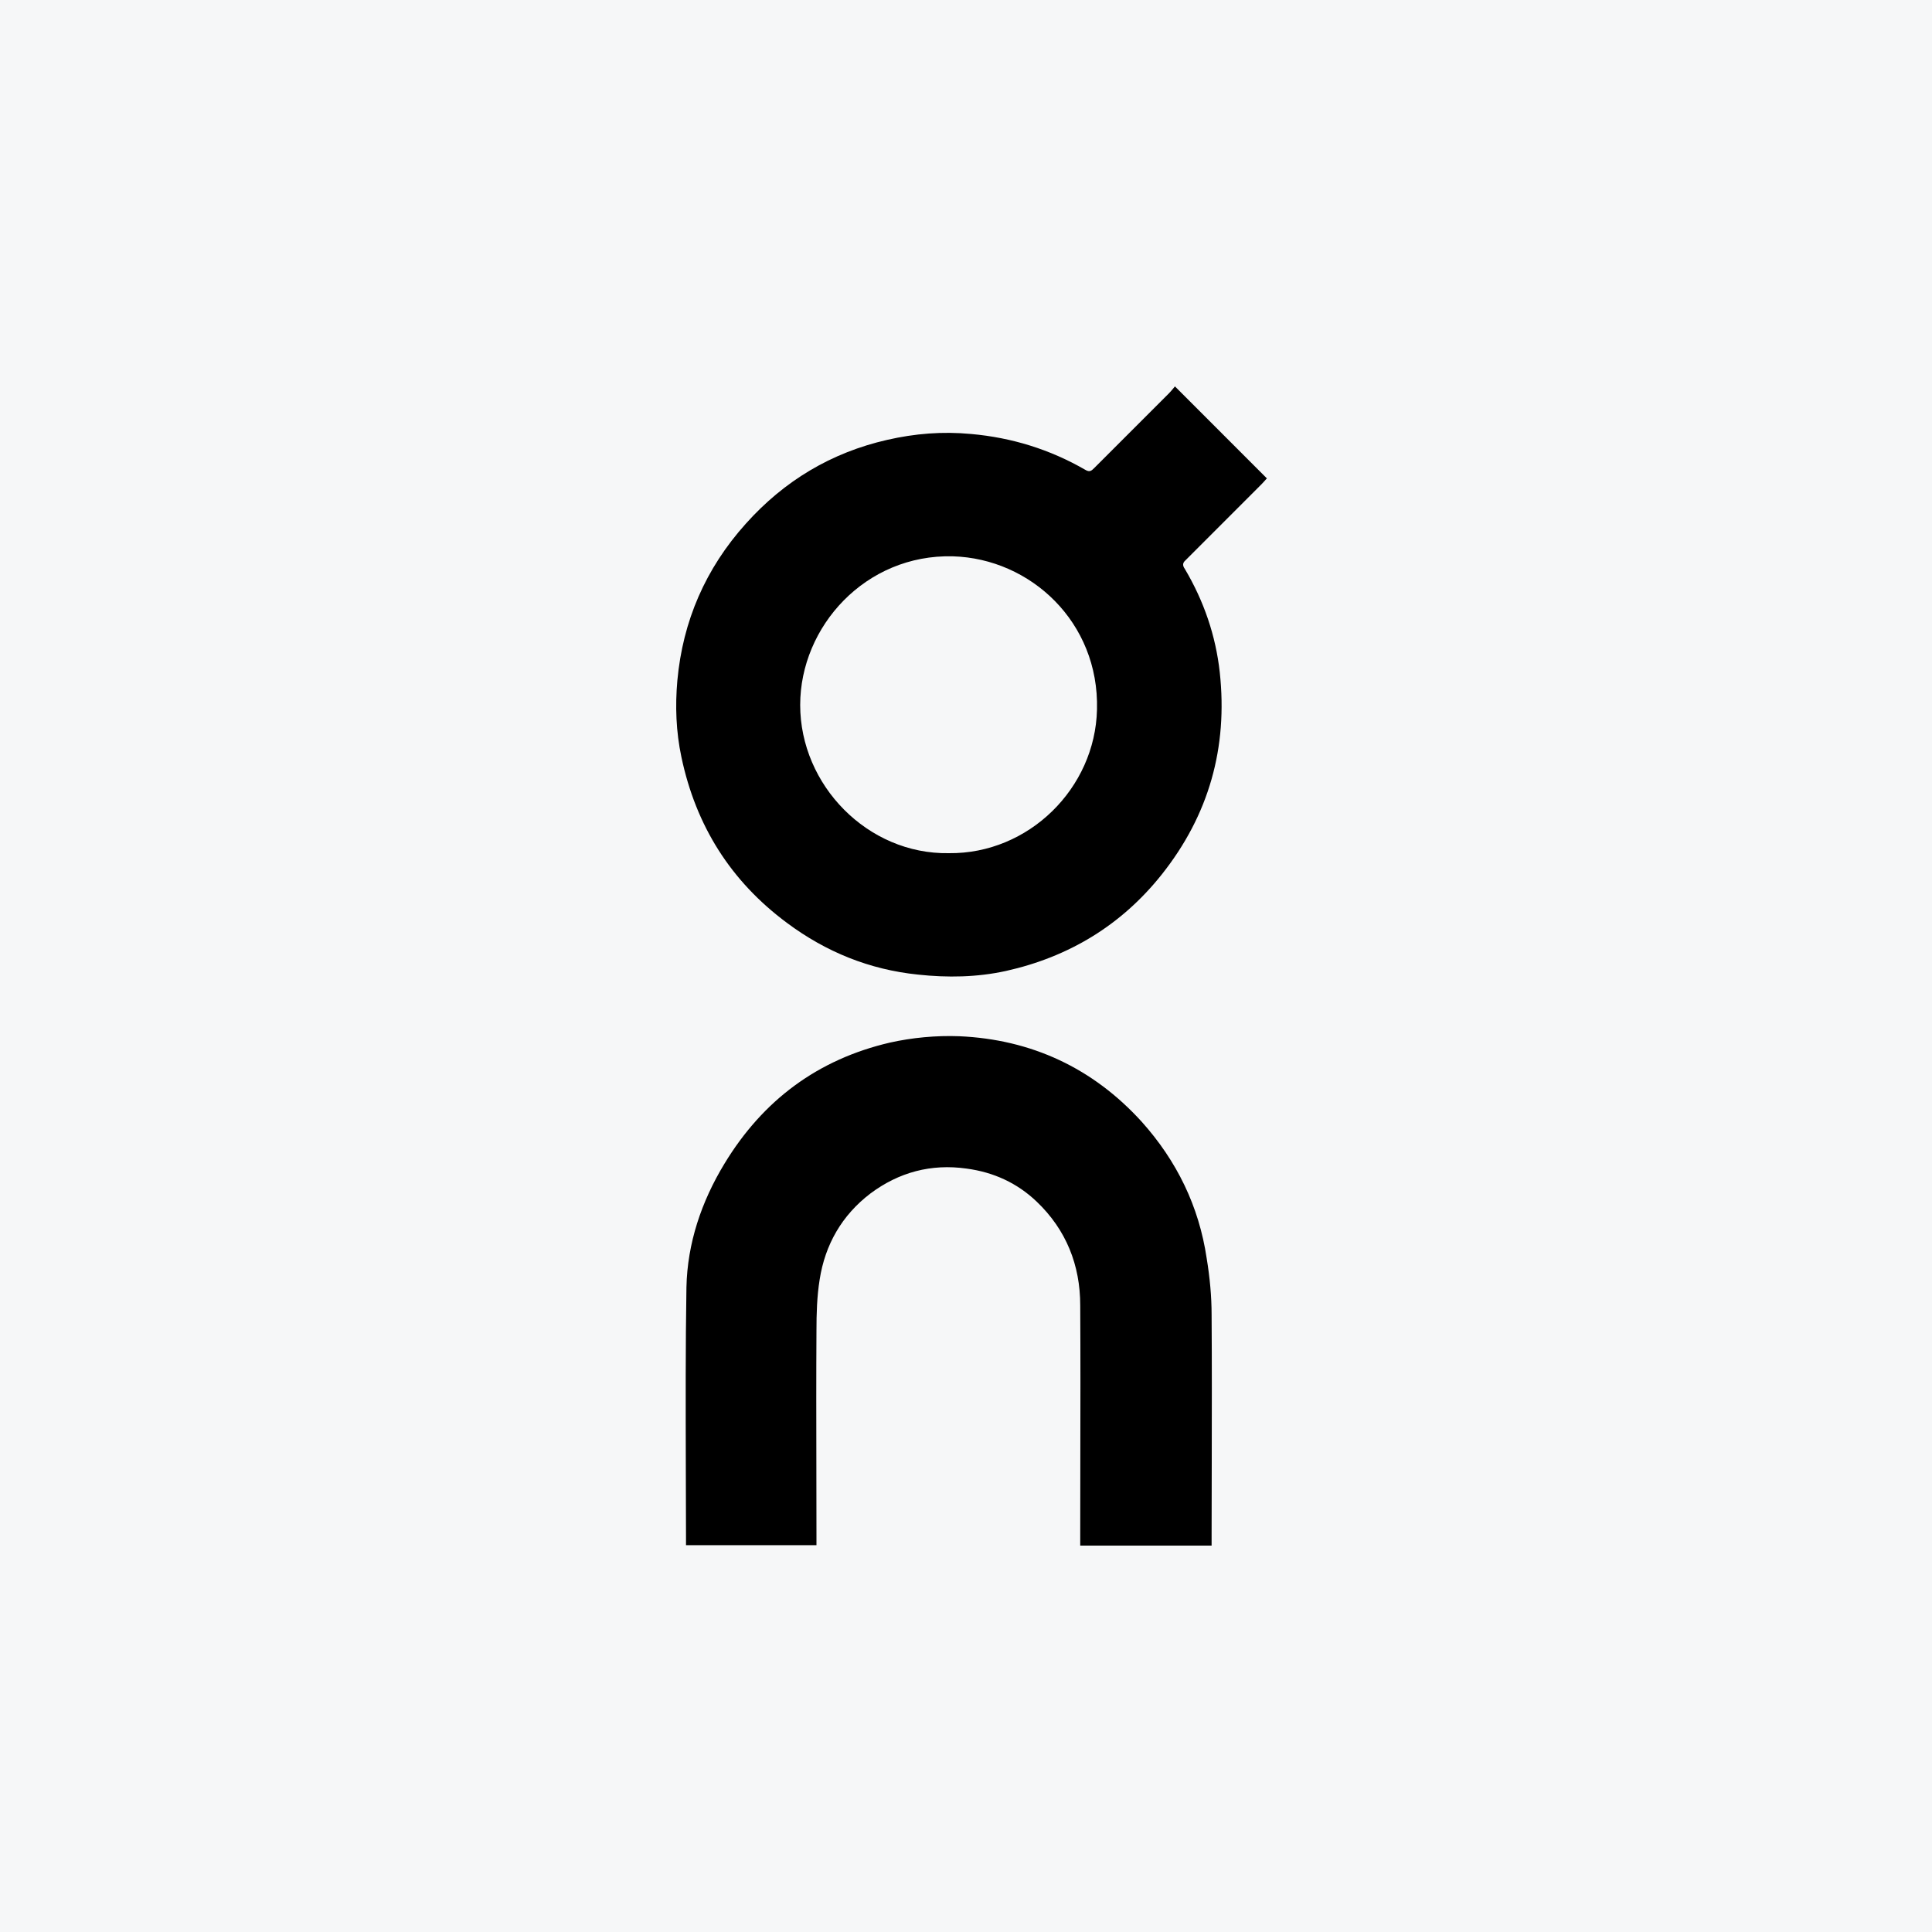
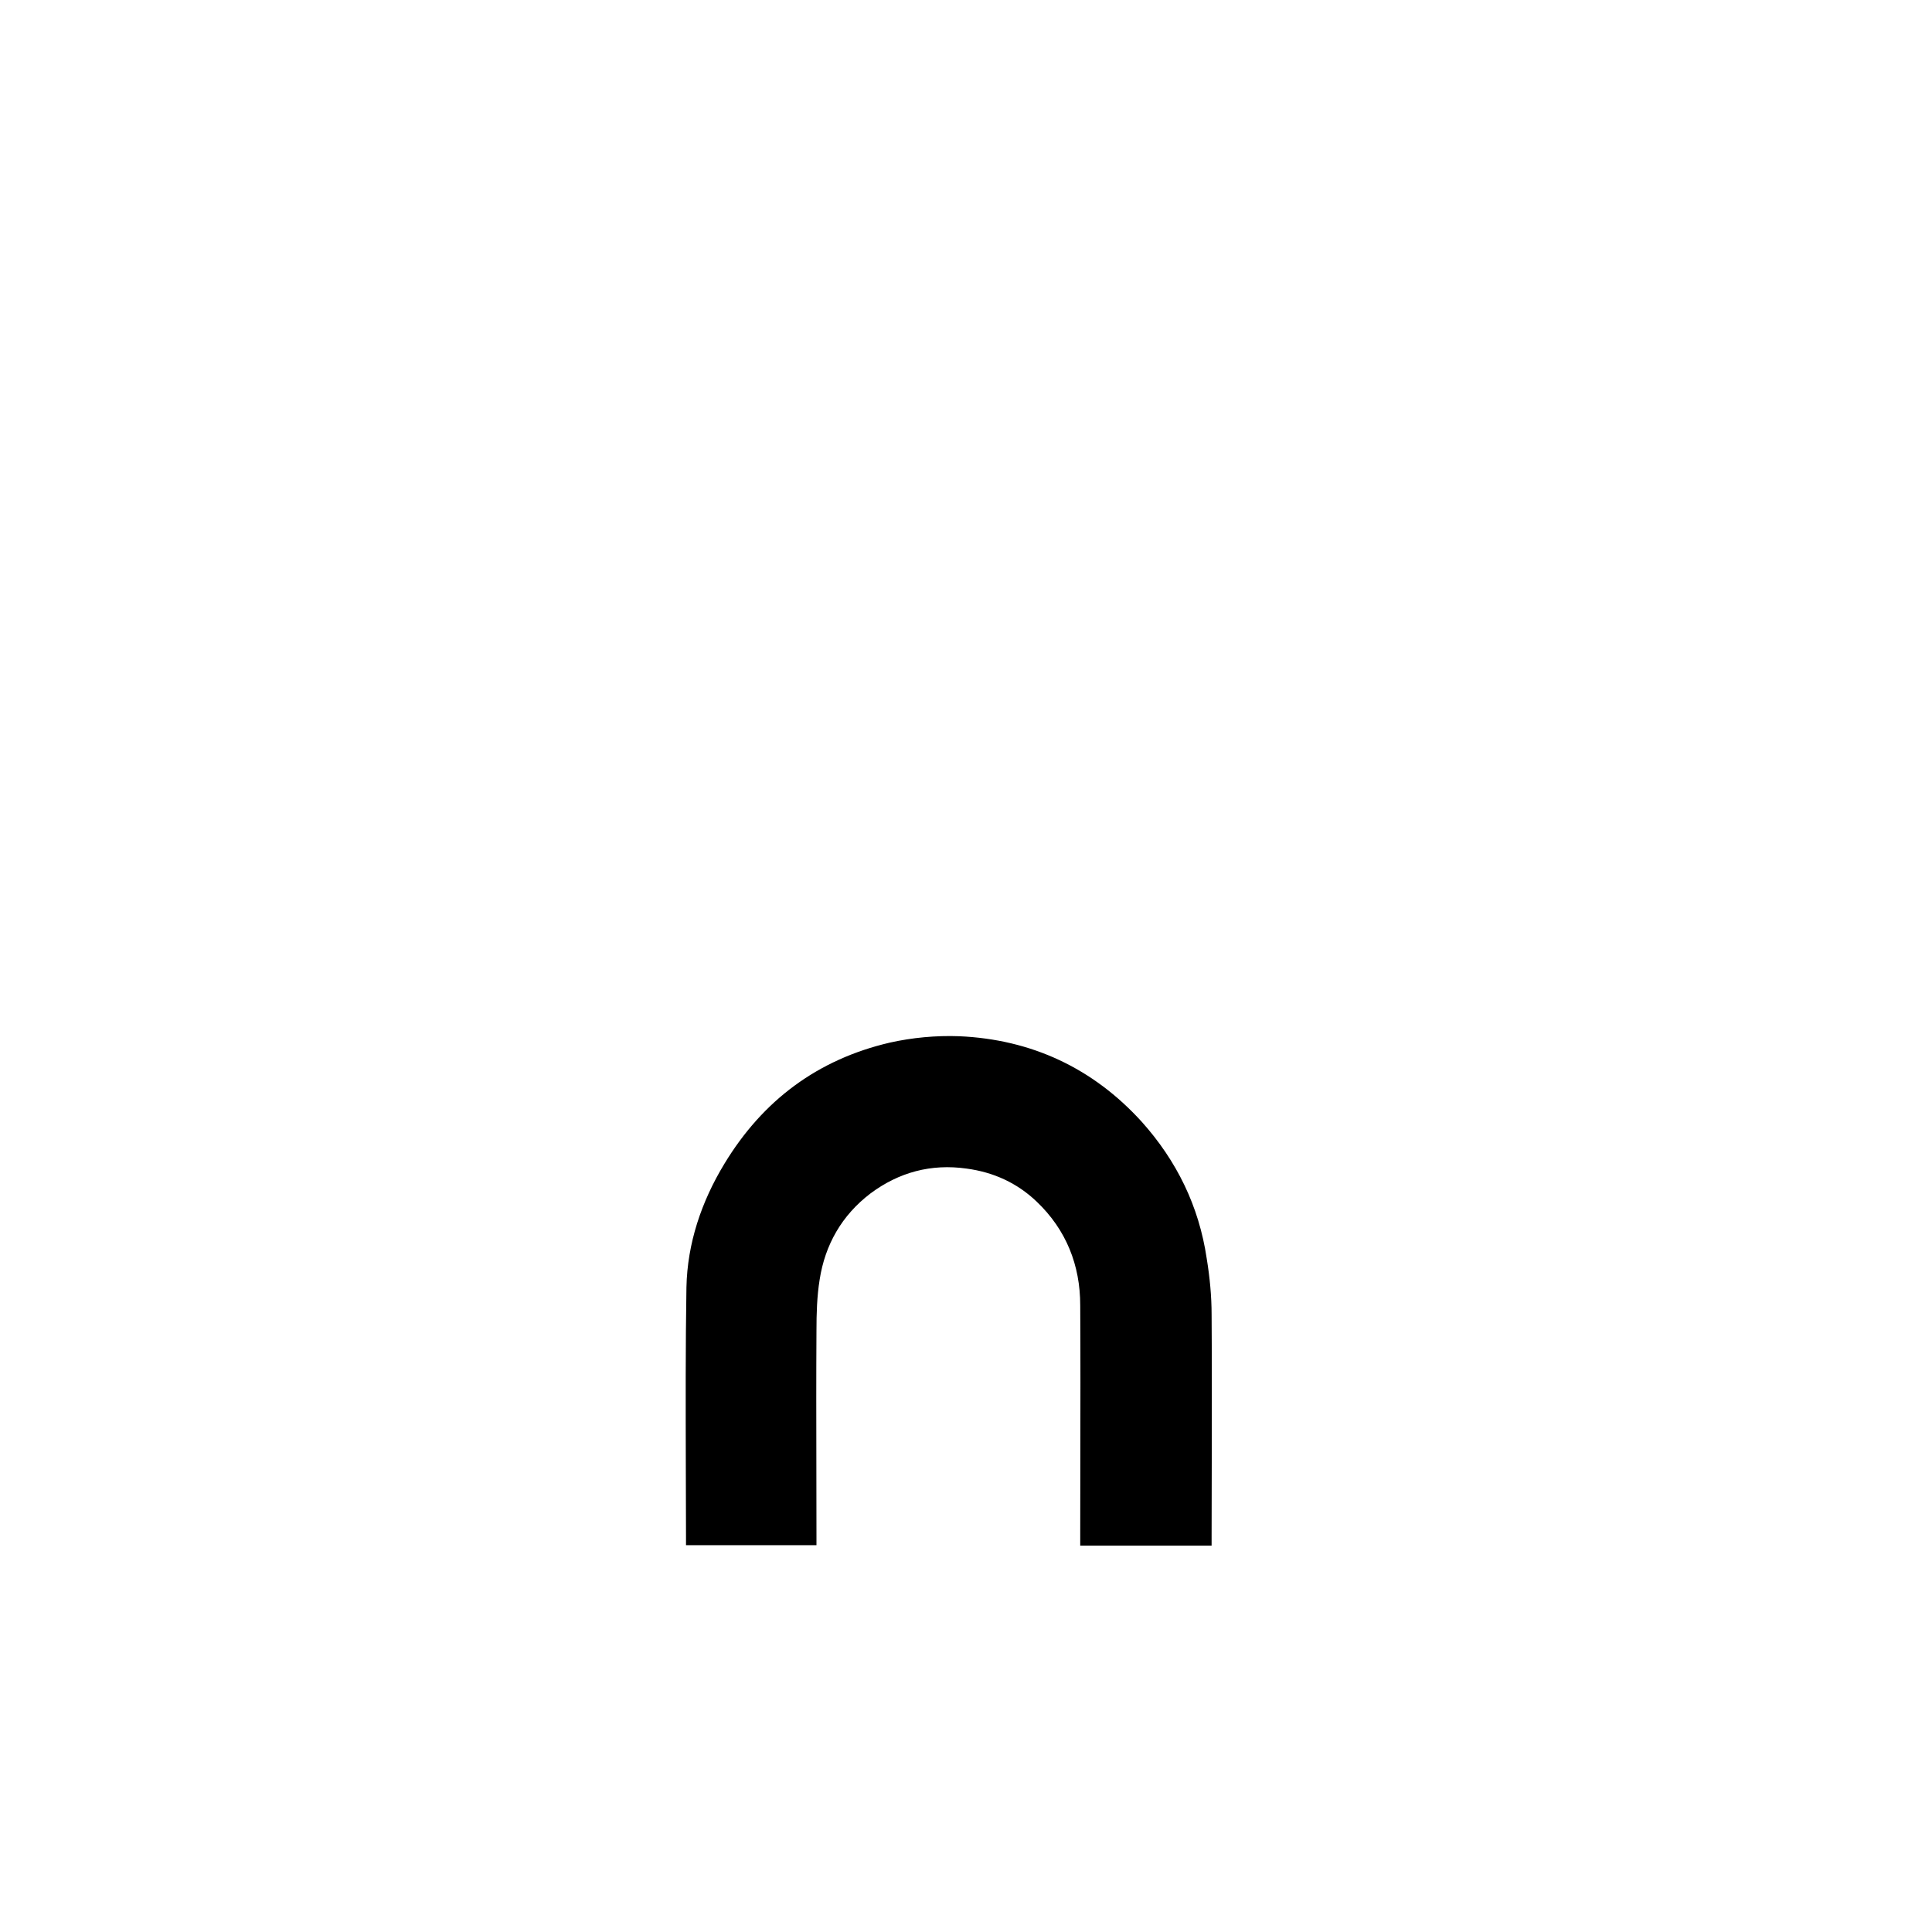
<svg xmlns="http://www.w3.org/2000/svg" width="40" height="40" viewBox="0 0 40 40" fill="none">
-   <rect width="40" height="40" fill="#F6F7F8" />
-   <path fill-rule="evenodd" clip-rule="evenodd" d="M26.174 9.966C26.193 9.945 26.211 9.923 26.23 9.905L24.326 8C24.318 8.01 24.31 8.019 24.303 8.028C24.266 8.072 24.235 8.11 24.204 8.141C23.688 8.657 23.172 9.173 22.656 9.689C22.599 9.745 22.562 9.783 22.468 9.726C21.736 9.304 20.948 9.06 20.104 8.985C19.513 8.929 18.94 8.976 18.368 9.107C17.214 9.37 16.238 9.952 15.441 10.843C14.606 11.772 14.136 12.86 14.024 14.089C13.977 14.614 13.996 15.149 14.108 15.675C14.409 17.101 15.131 18.245 16.294 19.108C17.101 19.709 18.002 20.075 19.006 20.178C19.616 20.244 20.226 20.234 20.826 20.103C22.13 19.812 23.218 19.155 24.053 18.105C25.029 16.876 25.423 15.478 25.254 13.92C25.17 13.16 24.926 12.447 24.532 11.781C24.485 11.715 24.485 11.668 24.523 11.622L26.117 10.027C26.136 10.008 26.155 9.987 26.174 9.966ZM19.729 11.518C21.333 11.565 22.759 12.879 22.712 14.69C22.675 16.322 21.296 17.683 19.644 17.664C17.965 17.692 16.567 16.256 16.567 14.596C16.567 12.973 17.918 11.471 19.729 11.518Z" fill="black" />
  <path d="M25.088 30.272C25.09 29.256 25.092 28.238 25.085 27.224C25.085 26.84 25.048 26.446 24.983 26.052C24.823 24.973 24.363 24.035 23.641 23.228C22.628 22.111 21.352 21.52 19.86 21.454C19.381 21.436 18.884 21.483 18.424 21.586C16.933 21.933 15.797 22.777 15 24.091C14.521 24.879 14.231 25.742 14.212 26.652C14.192 27.879 14.196 29.11 14.199 30.34C14.201 30.831 14.203 31.322 14.203 31.812V31.991H16.904V31.794C16.904 31.321 16.903 30.849 16.902 30.378C16.9 29.437 16.898 28.497 16.904 27.553C16.904 27.196 16.914 26.84 16.97 26.493C17.082 25.77 17.43 25.16 18.021 24.71C18.612 24.269 19.278 24.091 20.01 24.194C20.573 24.269 21.061 24.494 21.464 24.879C22.074 25.461 22.365 26.192 22.365 27.027C22.371 28.091 22.369 29.154 22.367 30.217C22.366 30.749 22.365 31.281 22.365 31.812V32H25.085V31.794C25.085 31.287 25.087 30.78 25.088 30.272Z" fill="black" />
</svg>